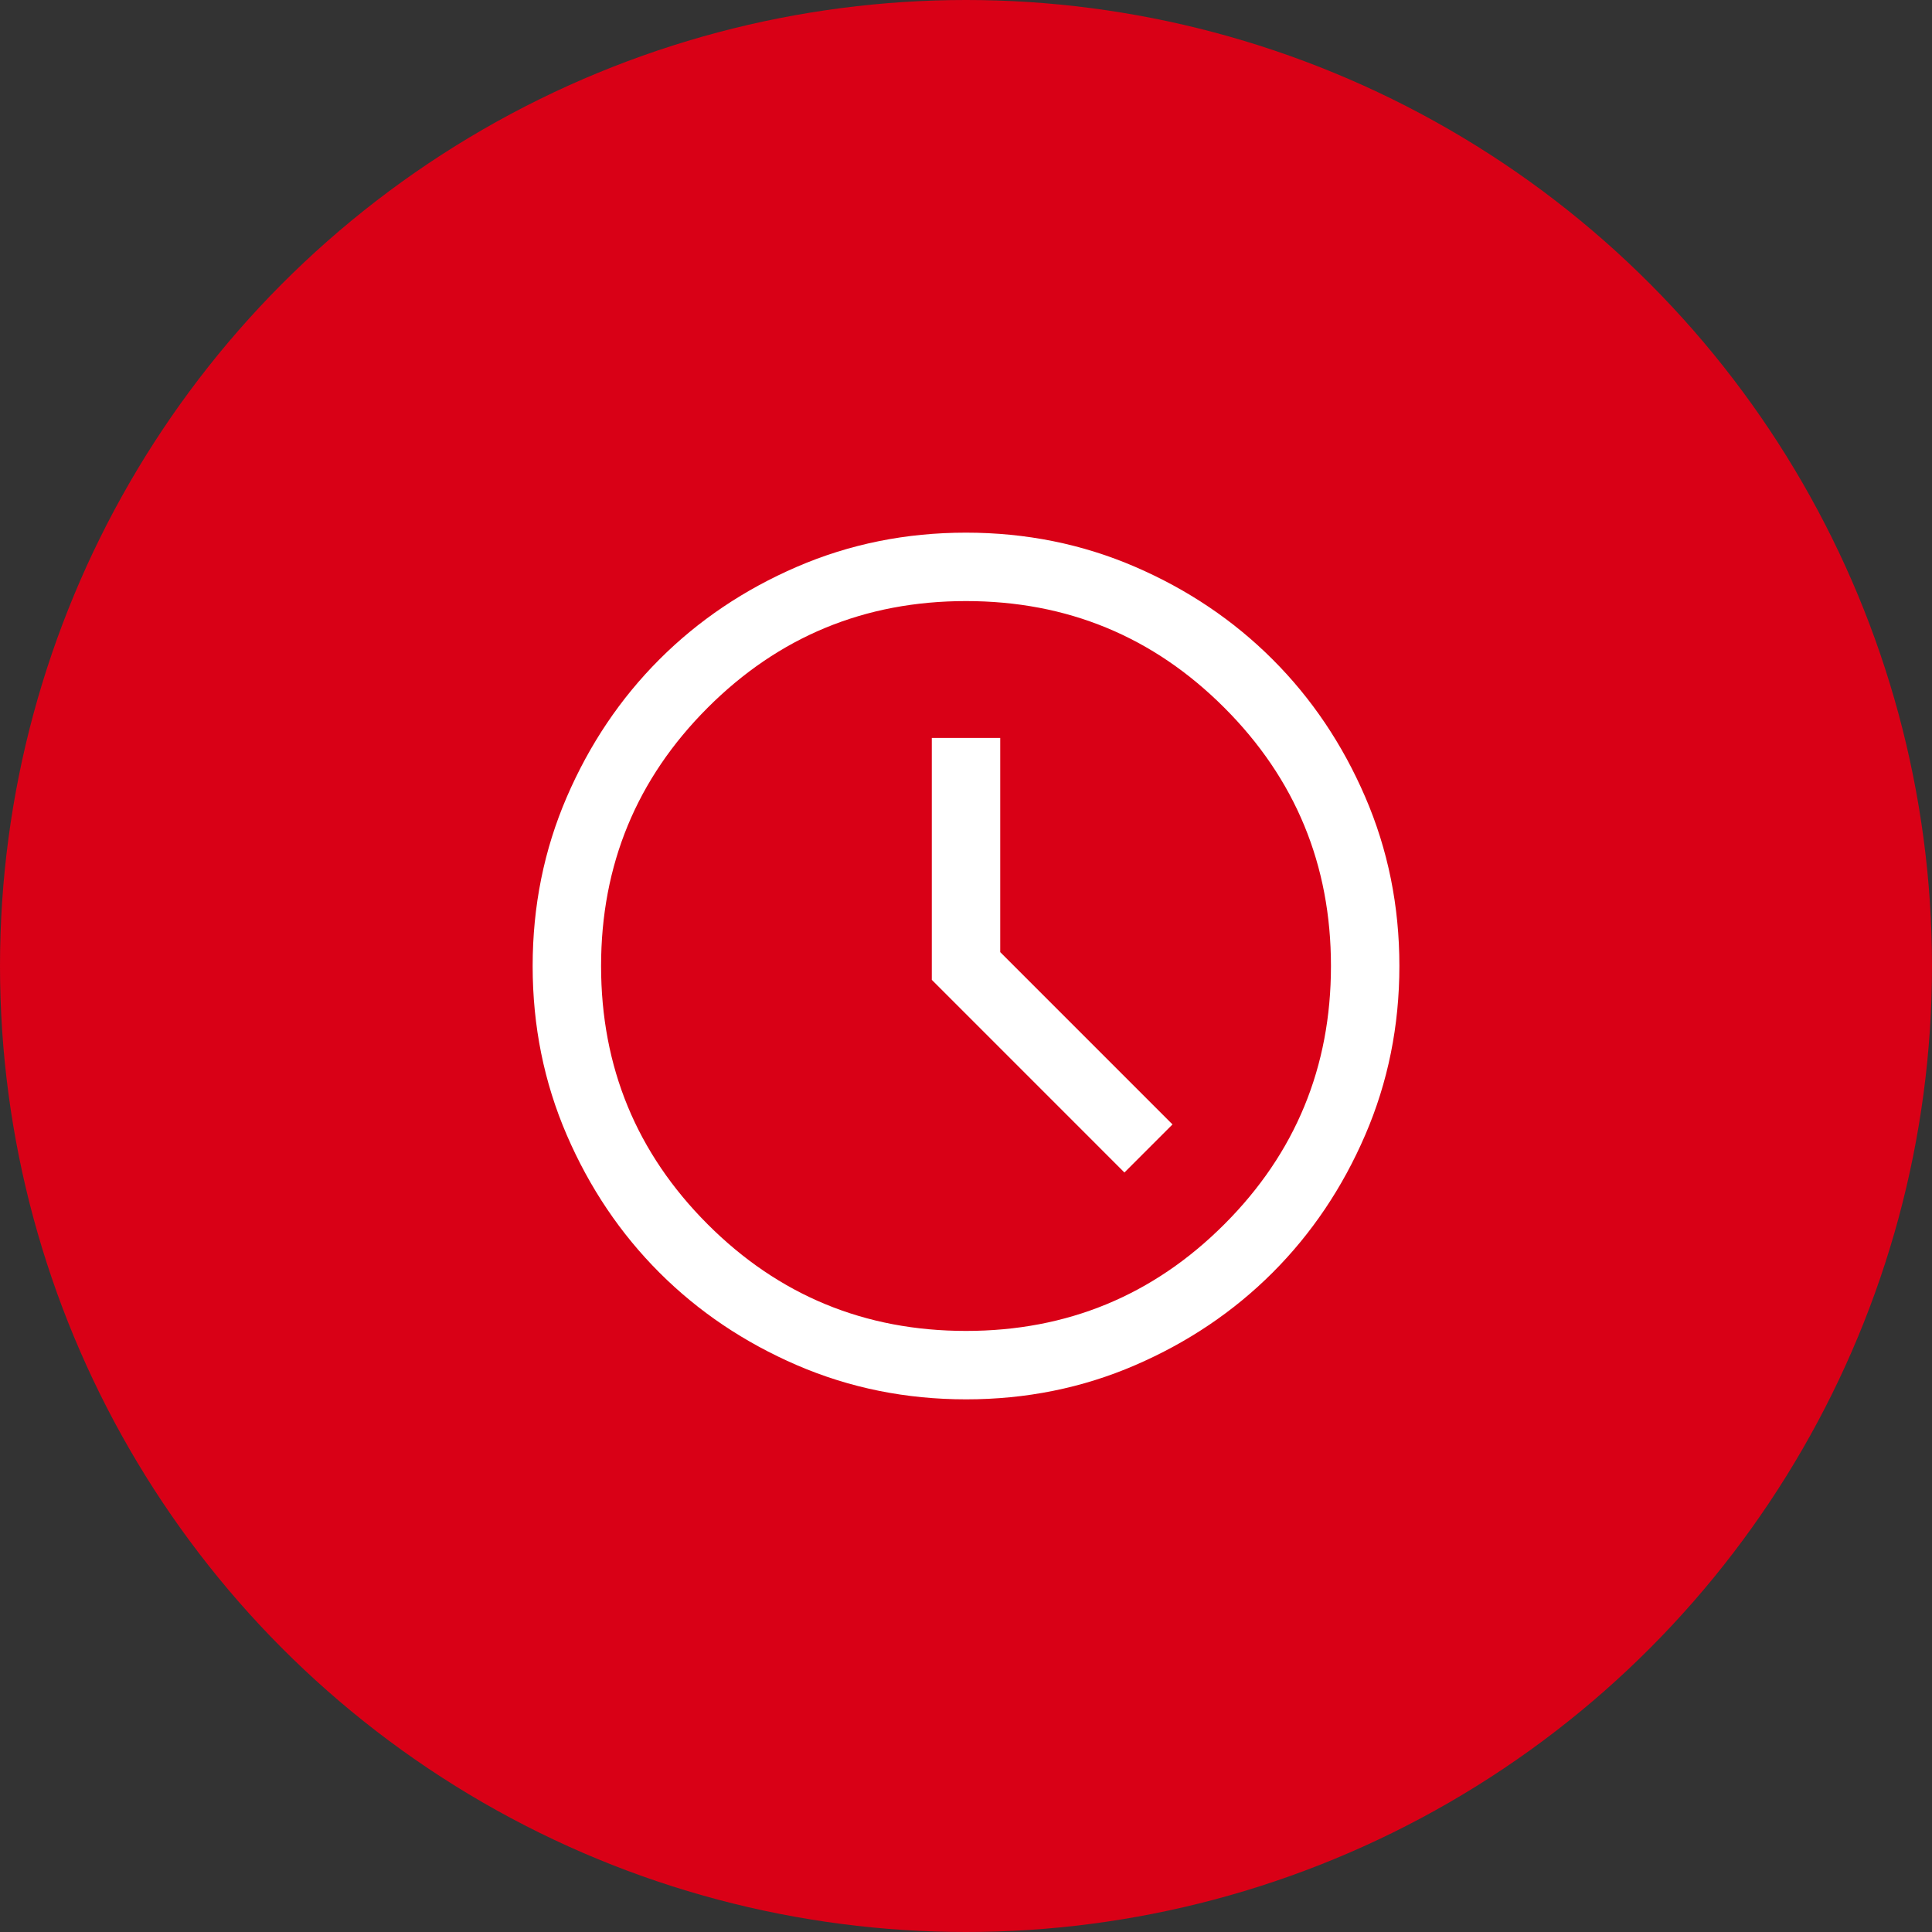
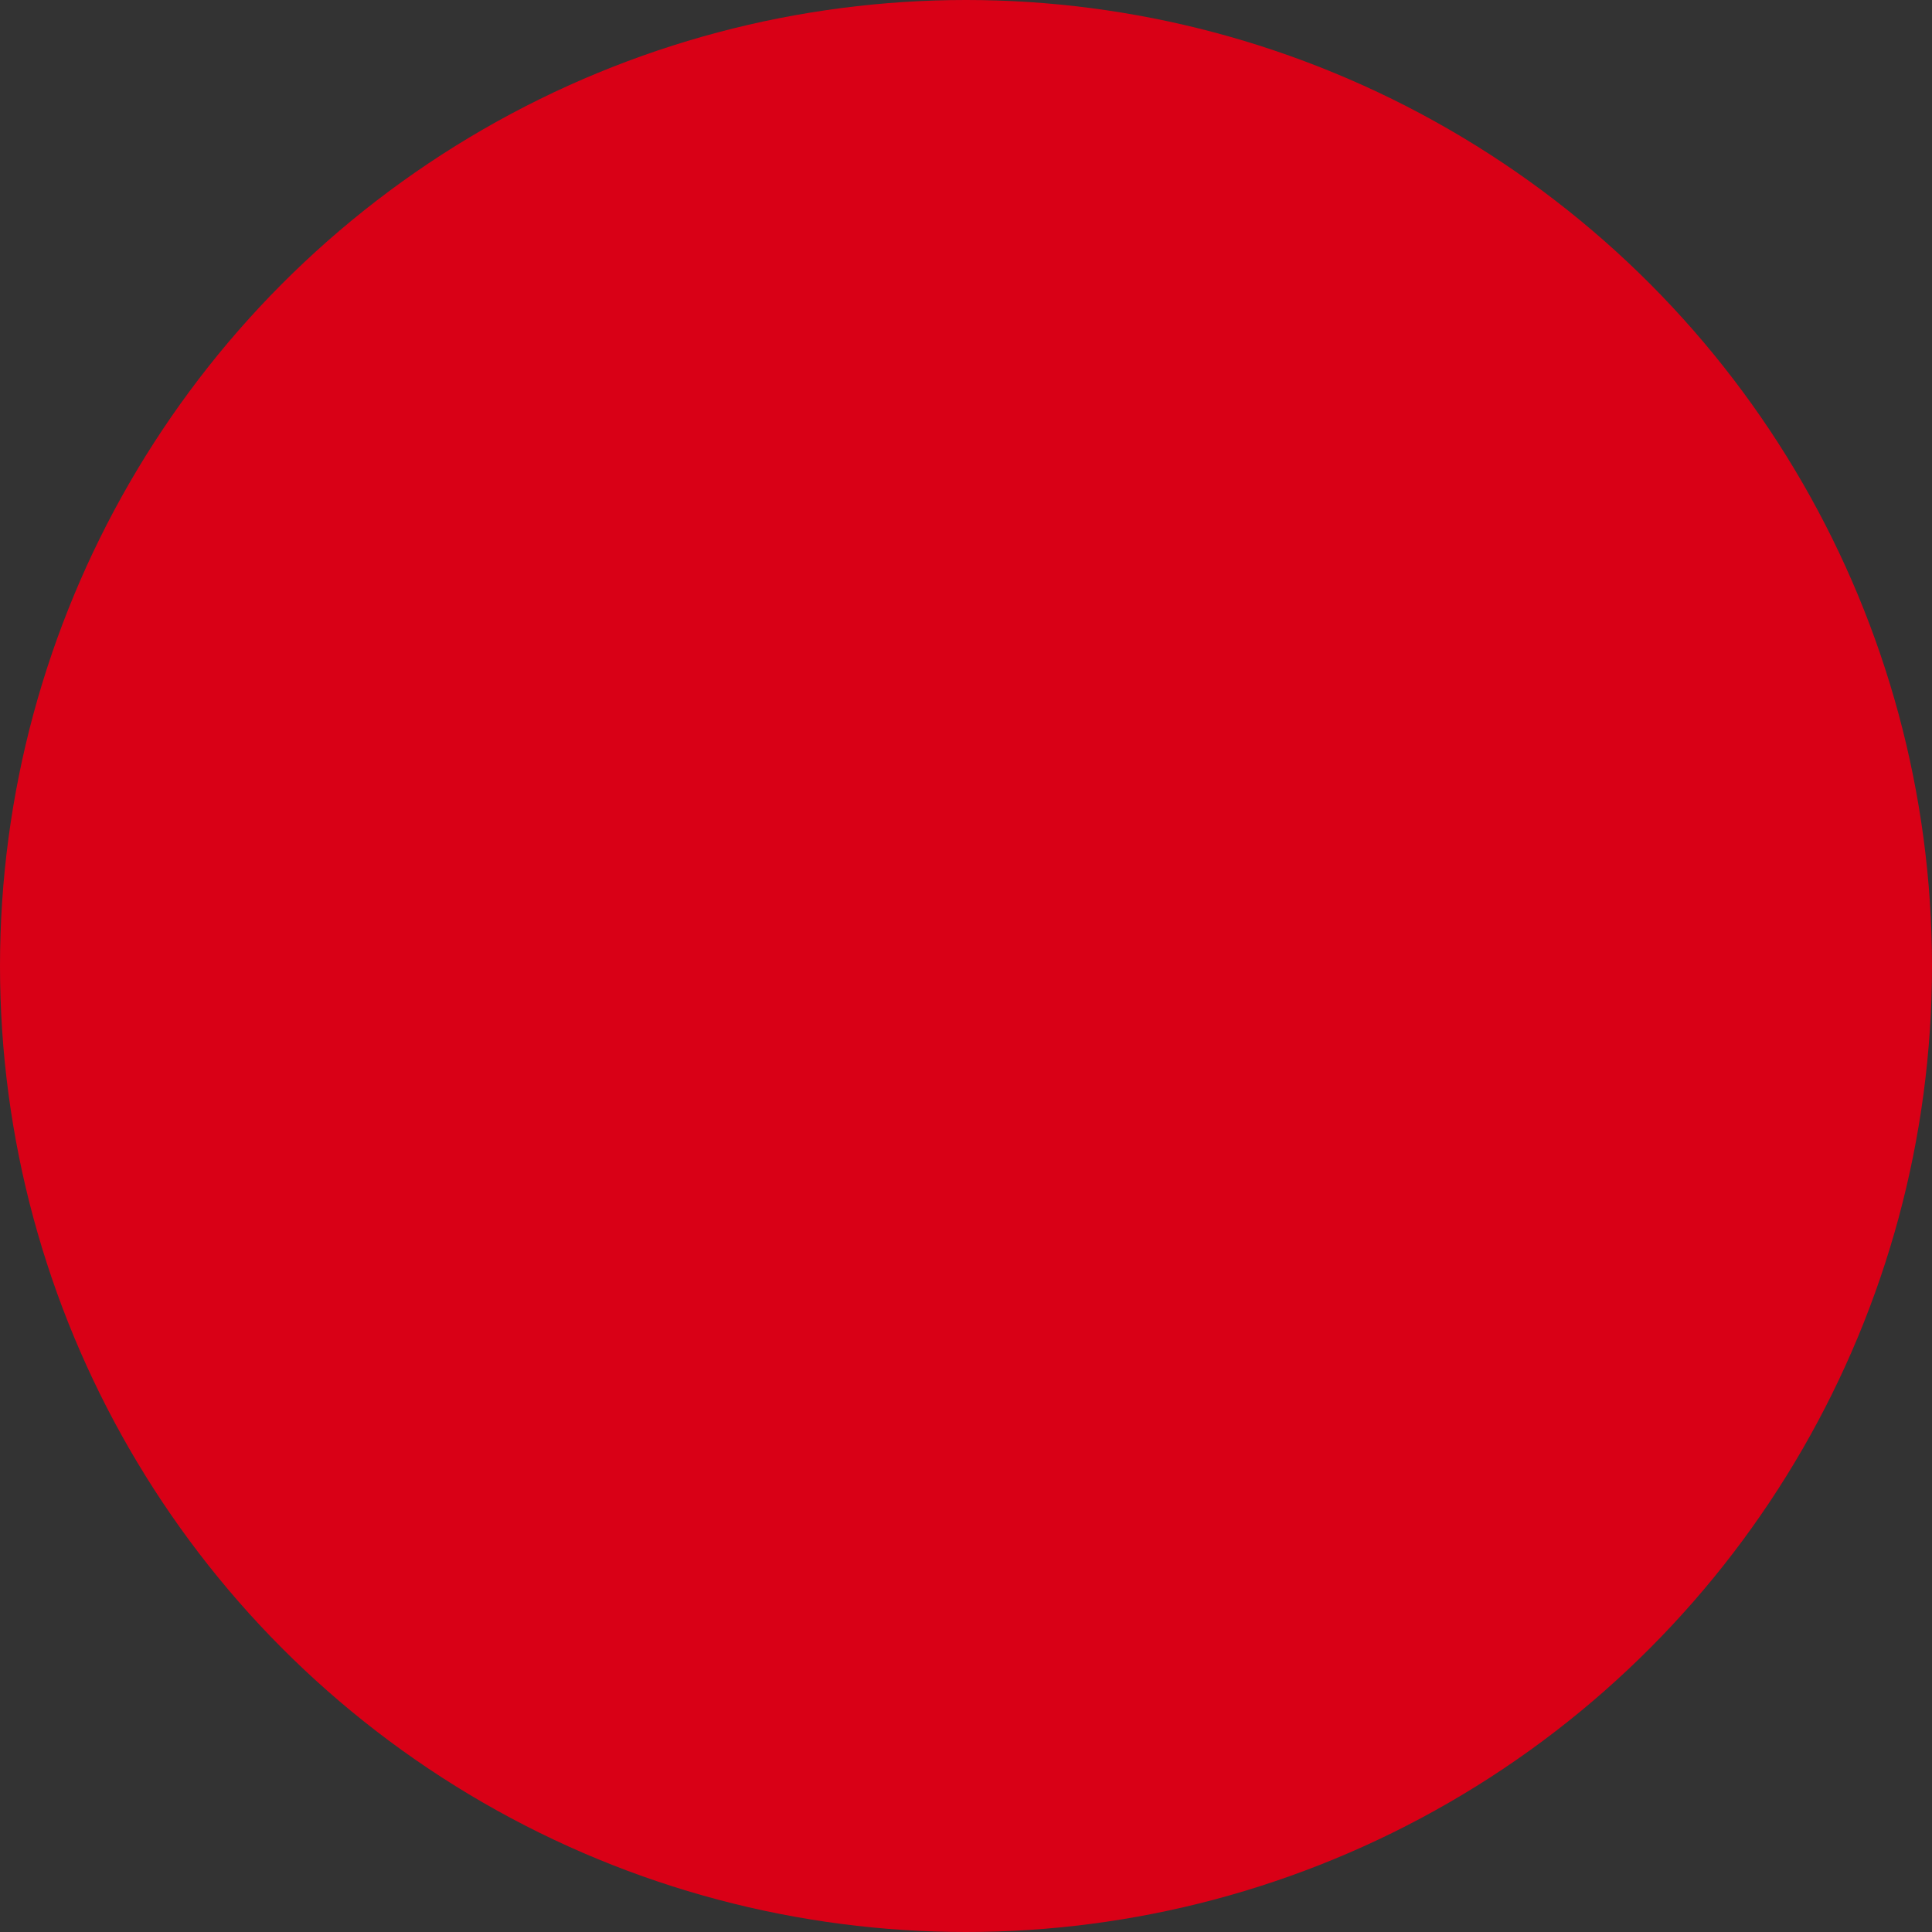
<svg xmlns="http://www.w3.org/2000/svg" width="60" height="60" viewBox="0 0 60 60" fill="none">
  <rect x="0" y="0" width="60" height="60" fill="#333333" stroke="none" />
  <circle cx="30" cy="30" r="30" fill="#D90016" />
  <mask id="mask0_10_210" style="mask-type:alpha" maskUnits="userSpaceOnUse" x="13" y="13" width="34" height="34">
-     <rect x="13" y="13" width="34" height="34" fill="#D9D9D9" />
-   </mask>
+     </mask>
  <g mask="url(#mask0_10_210)">
-     <path d="M34.92 36.413L36.413 34.92L31.063 29.569V22.917H28.938V30.43L34.92 36.413ZM30.003 43.458C28.141 43.458 26.392 43.105 24.754 42.399C23.116 41.692 21.691 40.733 20.48 39.523C19.268 38.311 18.309 36.887 17.602 35.25C16.895 33.613 16.542 31.864 16.542 30.002C16.542 28.141 16.895 26.391 17.602 24.753C18.308 23.116 19.267 21.691 20.478 20.479C21.689 19.268 23.113 18.309 24.75 17.602C26.387 16.895 28.137 16.542 29.998 16.542C31.859 16.542 33.609 16.895 35.247 17.601C36.885 18.308 38.309 19.267 39.521 20.478C40.733 21.689 41.692 23.113 42.398 24.75C43.105 26.387 43.459 28.136 43.459 29.998C43.459 31.859 43.105 33.609 42.399 35.246C41.693 36.884 40.734 38.309 39.523 39.521C38.312 40.732 36.888 41.691 35.251 42.398C33.613 43.105 31.864 43.458 30.003 43.458ZM30 41.333C33.141 41.333 35.815 40.23 38.022 38.022C40.23 35.814 41.334 33.14 41.334 30C41.334 26.86 40.23 24.186 38.022 21.978C35.815 19.77 33.141 18.667 30 18.667C26.86 18.667 24.186 19.77 21.978 21.978C19.771 24.186 18.667 26.86 18.667 30C18.667 33.14 19.771 35.814 21.978 38.022C24.186 40.23 26.86 41.333 30 41.333Z" fill="white" />
-   </g>
+     </g>
</svg>